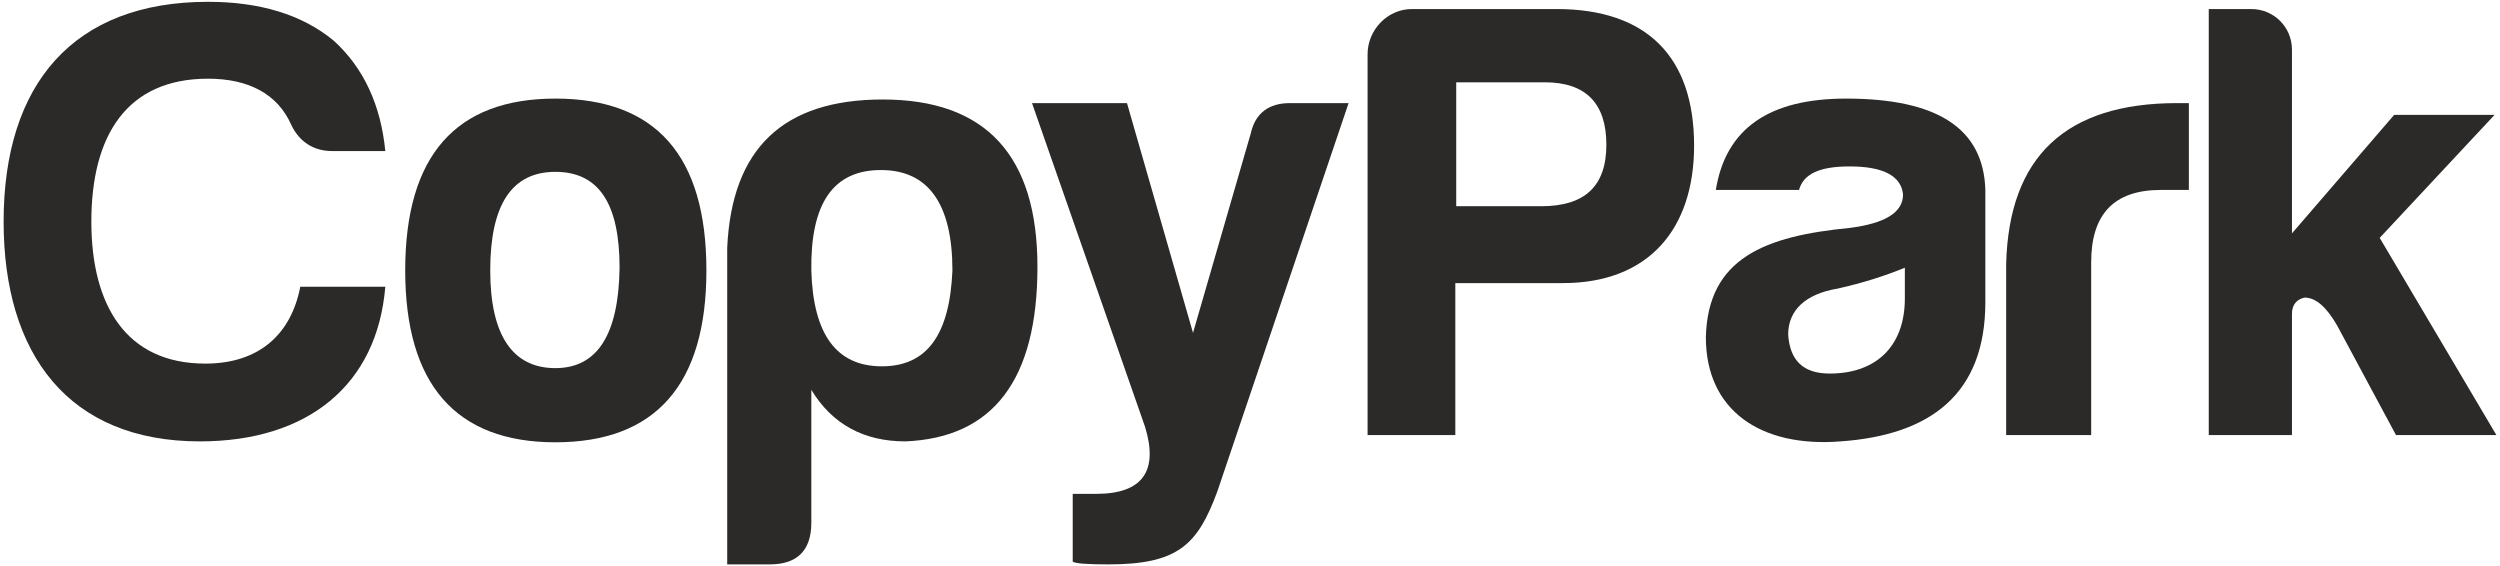
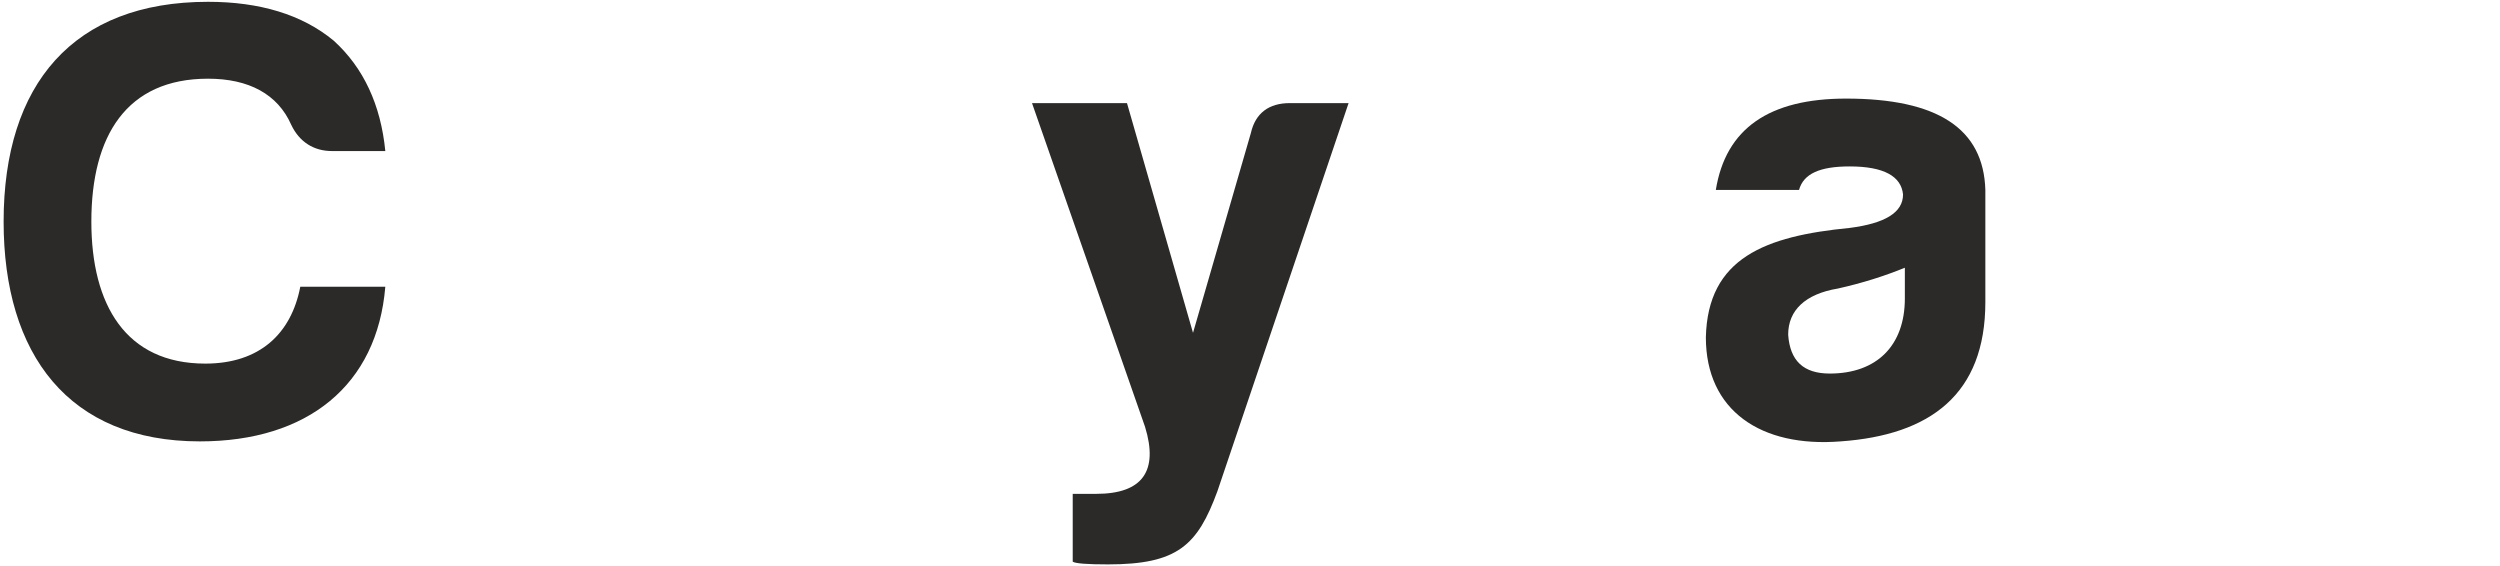
<svg xmlns="http://www.w3.org/2000/svg" xml:space="preserve" width="2764px" height="626px" version="1.1" style="shape-rendering:geometricPrecision; text-rendering:geometricPrecision; image-rendering:optimizeQuality; fill-rule:evenodd; clip-rule:evenodd" viewBox="0 0 2764 626">
  <defs>
    <style type="text/css"> .fil0 {fill:#2B2A29;fill-rule:nonzero} </style>
  </defs>
  <g id="Warstwa_x0020_1">
    <path class="fil0" d="M426 317l-94 0c-10,52 -45,85 -105,85 -88,0 -126,-65 -126,-157 0,-95 39,-158 129,-158 45,0 77,17 92,51 9,19 25,29 45,29l59 0c-5,-51 -24,-92 -57,-122 -35,-29 -82,-43 -139,-43 -149,0 -226,91 -226,243 0,147 72,243 217,243 119,0 196,-62 205,-171z" />
-     <path id="1" class="fil0" d="M614 109c-110,0 -166,63 -166,190 0,126 56,190 166,190 111,0 167,-64 167,-190 0,-127 -56,-190 -167,-190zm0 81c48,0 71,35 71,106 -1,73 -24,111 -71,111 -47,0 -72,-36 -72,-108 0,-73 24,-109 72,-109z" />
-     <path id="2" class="fil0" d="M897 578c0,31 -16,46 -46,46l-47 0 0 -350c5,-110 62,-164 172,-164 114,0 171,62 171,185 0,125 -49,189 -146,193 -46,0 -81,-19 -104,-57l0 147zm78 -173c50,0 75,-35 78,-106 0,-74 -27,-111 -79,-111 -53,0 -78,37 -77,111 2,71 28,106 78,106z" />
    <path id="3" class="fil0" d="M1186 546l0 75c3,2 16,3 39,3 77,0 99,-21 121,-81l145 -429 -65 0c-23,0 -38,11 -43,33l-64 221 -73 -254 -105 0 125 358c15,49 -3,74 -54,74l-26 0z" />
-     <path id="4" class="fil0" d="M1873 161c0,-98 -52,-151 -152,-151l-160 0c-27,0 -49,23 -49,50l0 421 97 0 0 -168 119 0c94,0 145,-59 145,-152zm-263 67l0 -137 98 0c45,0 68,23 68,69 0,46 -24,68 -72,68l-94 0z" />
    <path id="5" class="fil0" d="M2023 413c-29,0 -44,-14 -46,-43 0,-27 19,-45 55,-51 27,-6 52,-14 74,-23l0 34c0,52 -31,83 -83,83zm22 -229c38,0 57,11 59,31 0,20 -20,32 -59,37 -93,9 -157,33 -159,121 0,81 61,122 149,115 99,-7 160,-52 160,-154l0 -124c-2,-68 -53,-101 -154,-101 -85,0 -133,33 -144,101l92 0c5,-18 23,-26 56,-26z" />
-     <path id="6" class="fil0" d="M2218 481l94 0 0 -191c0,-53 25,-80 77,-80l31 0 0 -96 -13 0c-123,0 -186,59 -189,178l0 189z" />
-     <path id="7" class="fil0" d="M2489 10l-47 0 0 471 92 0 0 -134c0,-10 5,-16 14,-18 12,0 24,10 36,31l65 121 111 0 -129 -218 127 -136 -111 0 -113 131 0 -203c0,-25 -20,-45 -45,-45z" />
  </g>
</svg>